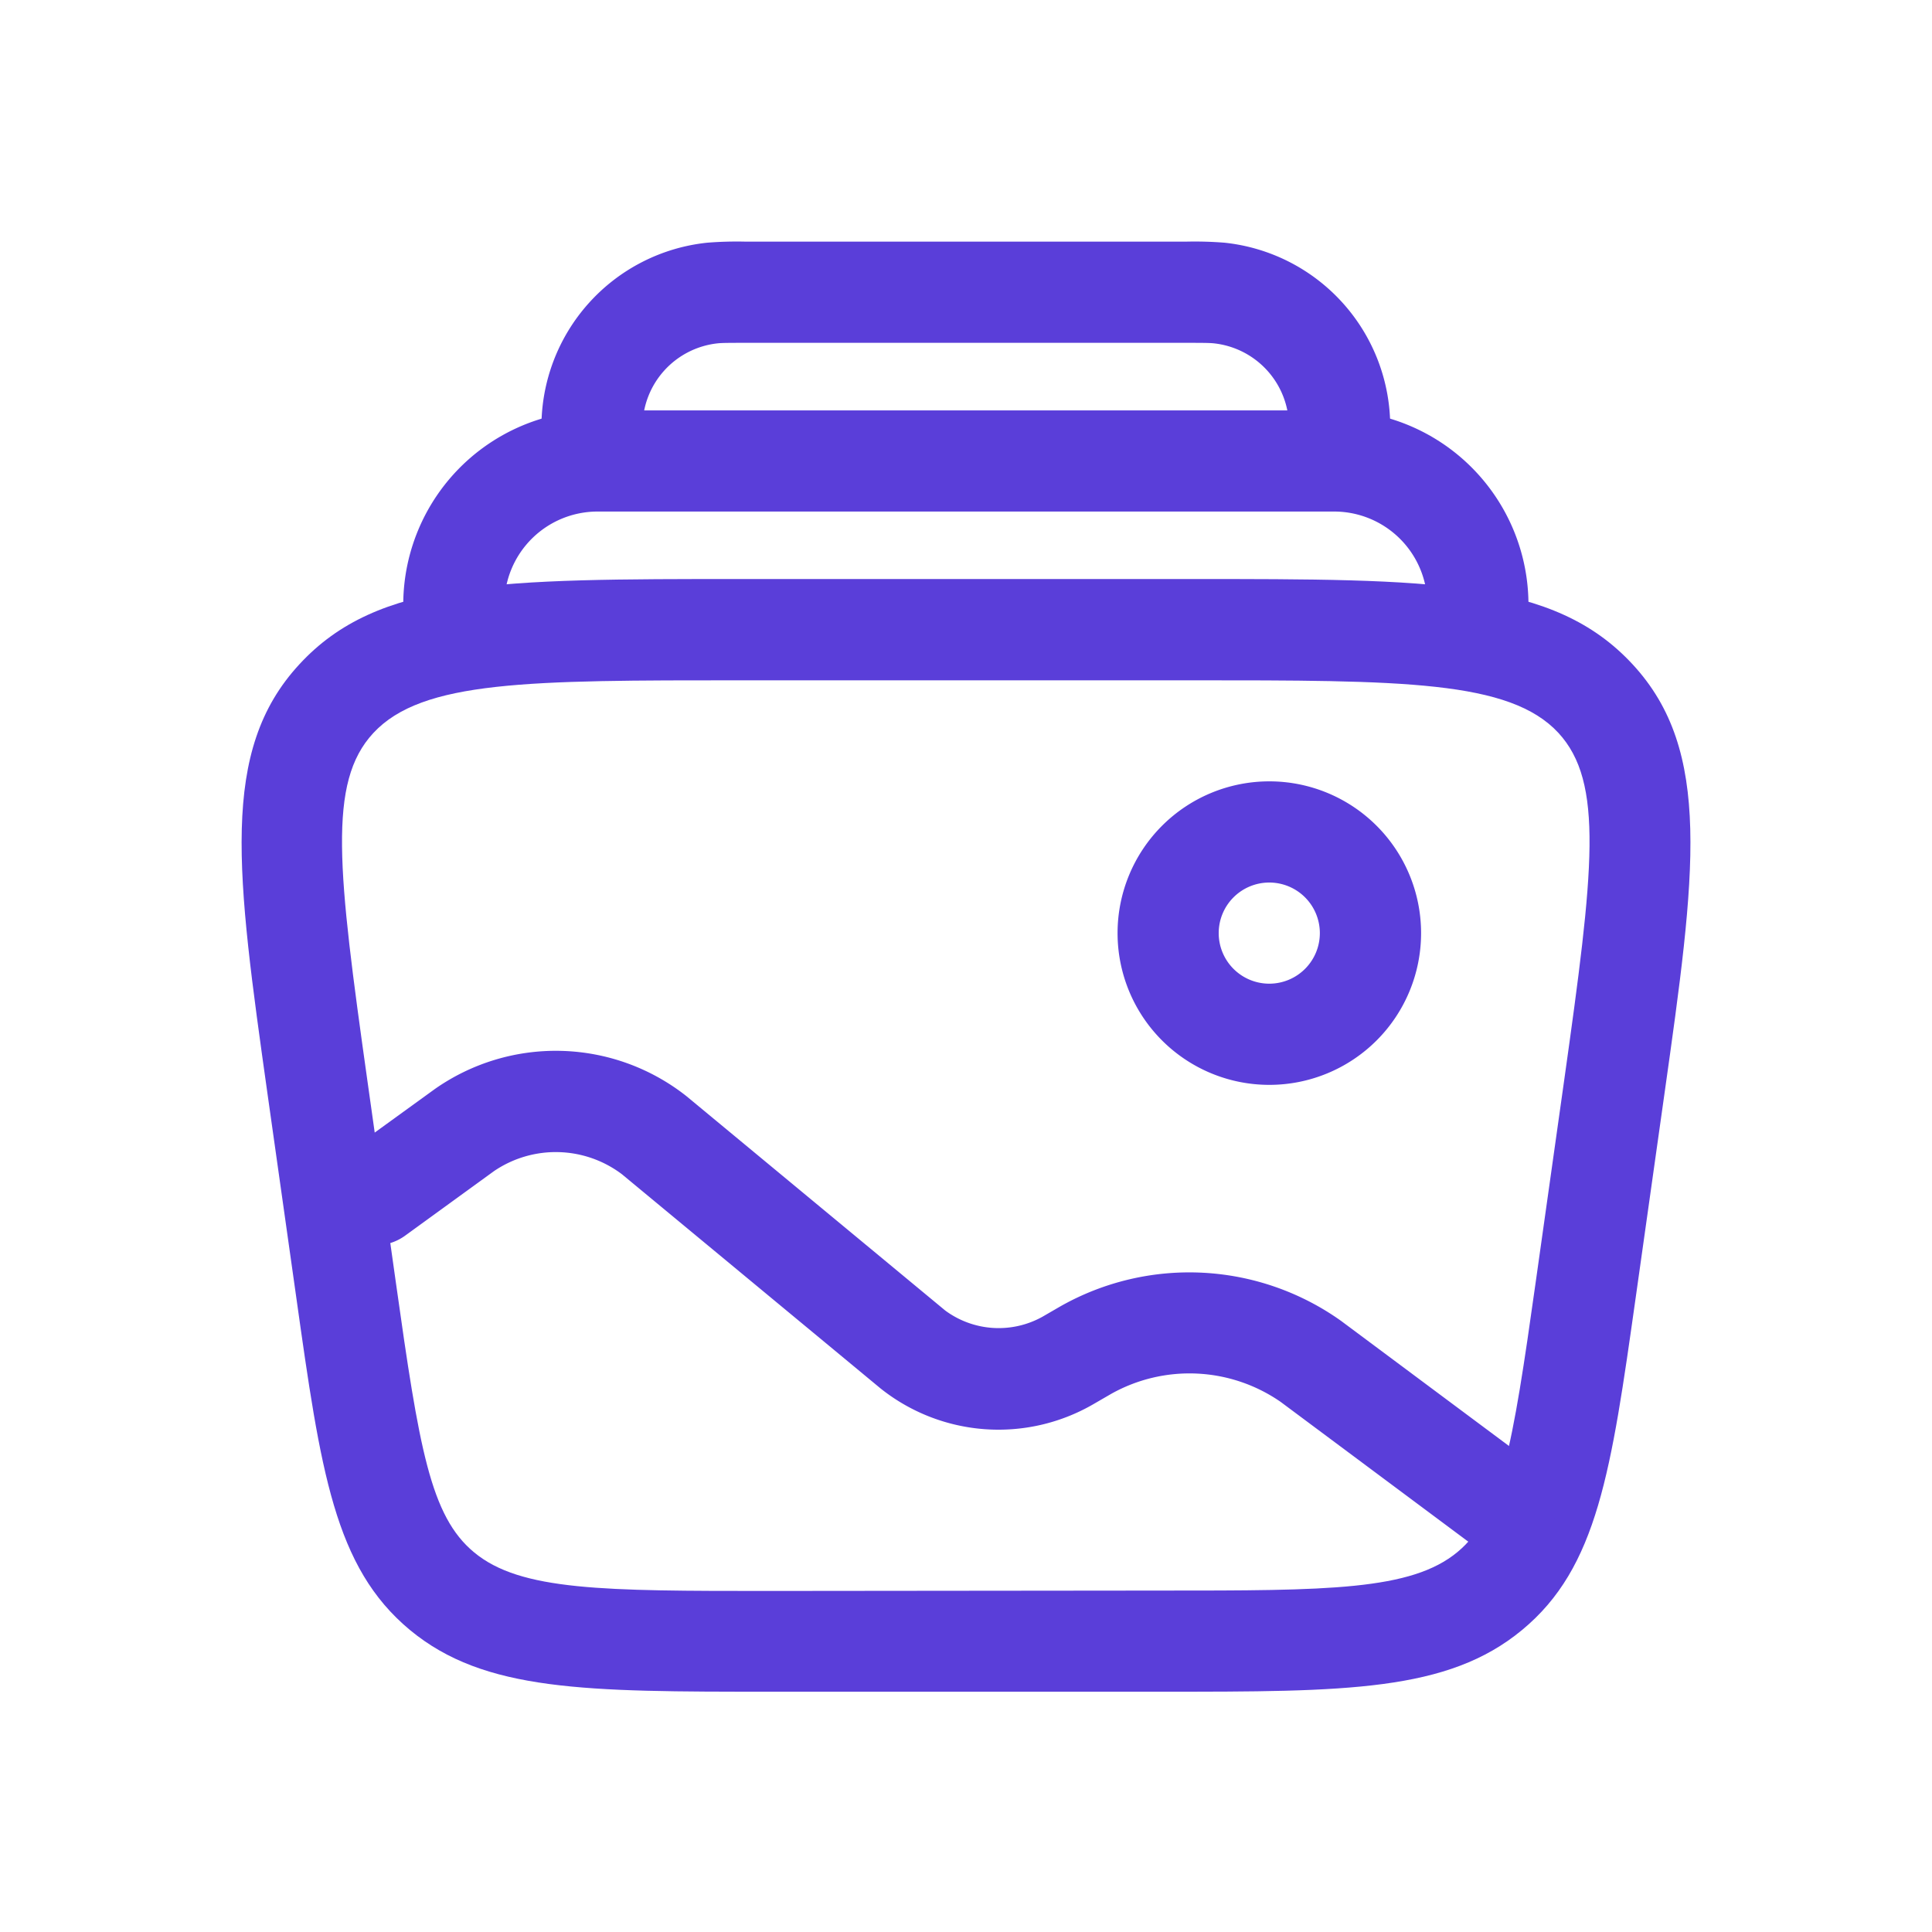
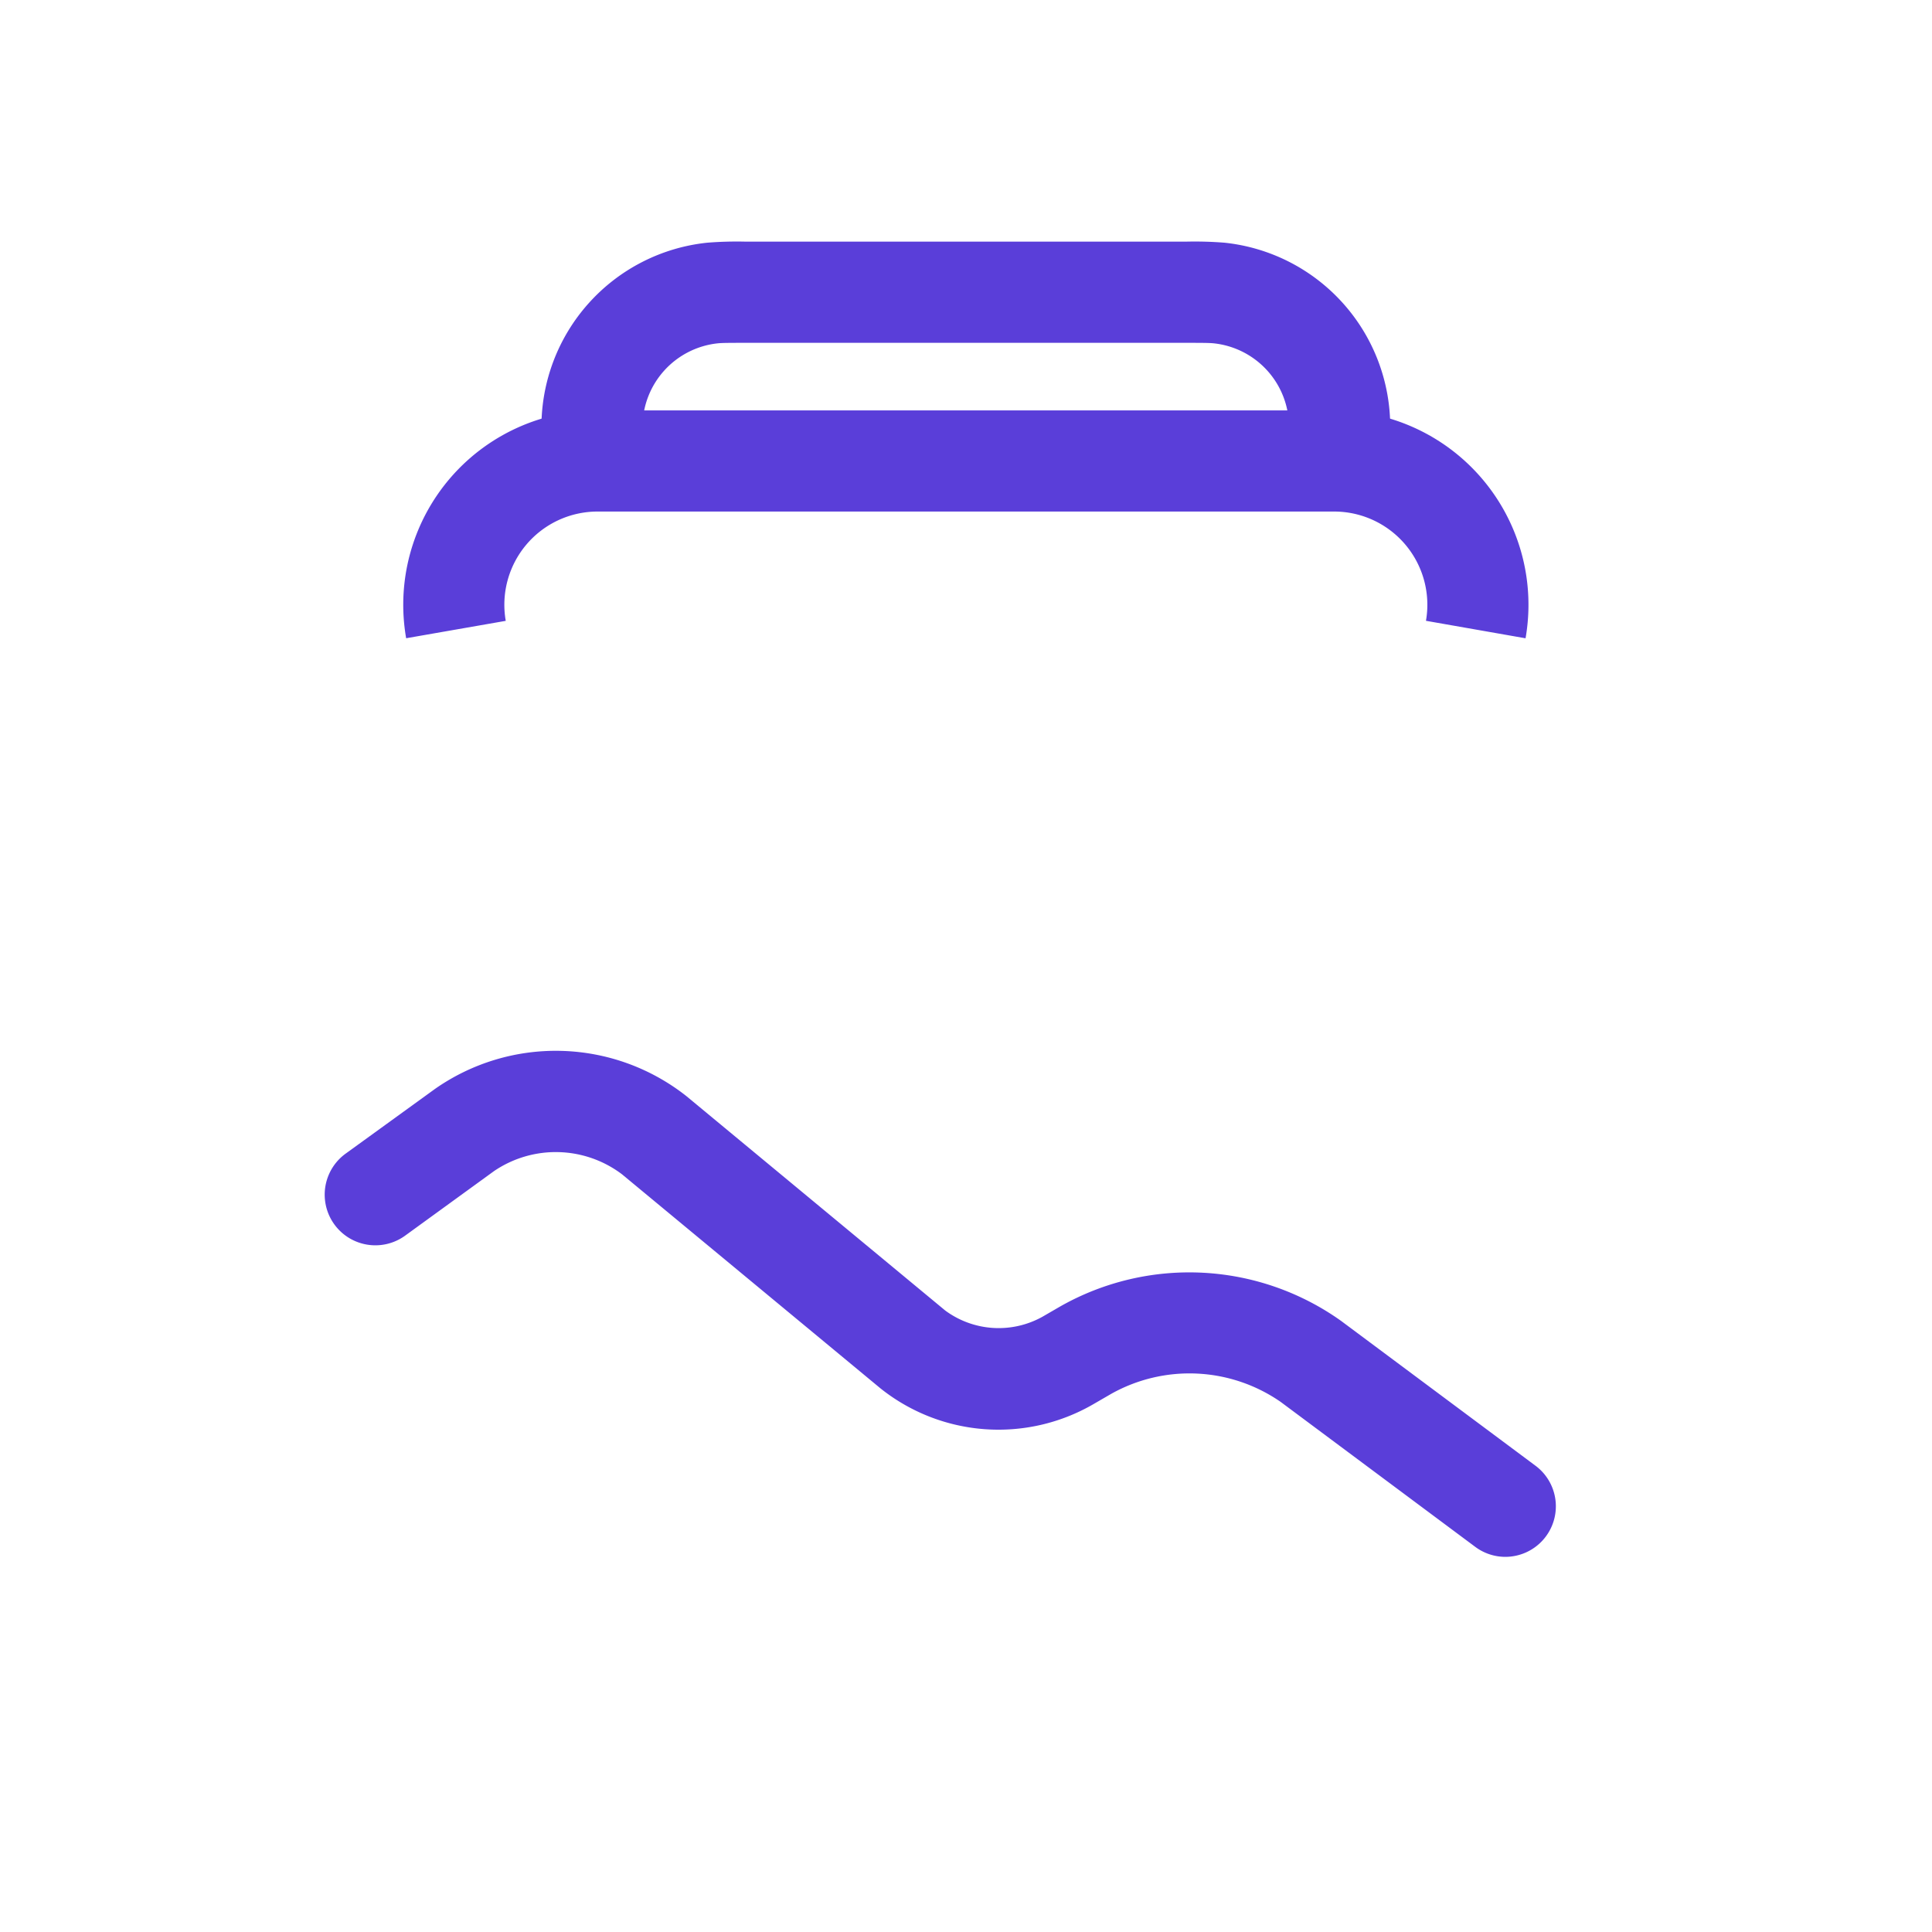
<svg xmlns="http://www.w3.org/2000/svg" width="40" height="40" viewBox="0 0 40 40">
  <g id="Guardrails_Icon" transform="translate(-102 -102)">
    <g id="Bg" transform="translate(102 102)" fill="#fff" stroke="#707070" stroke-width="1" opacity="0">
-       <rect width="40" height="40" stroke="none" />
-       <rect x="0.5" y="0.5" width="39" height="39" fill="none" />
-     </g>
+       </g>
    <g id="album" transform="translate(105.741 105.755)">
-       <path id="Path_153340" data-name="Path 153340" d="M11.609,6.25H20.9c5.011,0,7.526,0,9.159,1.765,1.662,1.794,1.305,4.328.658,8.912l-.591,4.189c-.51,3.609-.789,5.6-2.354,6.893-1.543,1.278-3.646,1.278-7.463,1.278h-8.1c-3.817,0-5.92,0-7.463-1.278-1.565-1.3-1.846-3.284-2.354-6.893L1.8,16.927c-.646-4.589-1-7.121.658-8.912C4.084,6.25,6.6,6.25,11.609,6.25Zm8.7,20.943c3.439,0,5.166,0,6.128-.8.9-.748,1.135-2.161,1.615-5.571l.591-4.189c.614-4.363.827-6.174-.121-7.2C27.511,8.347,25.3,8.347,20.9,8.347h-9.29c-4.4,0-6.61,0-7.623,1.093-.948,1.023-.736,2.834-.121,7.2l.591,4.189c.48,3.41.712,4.824,1.617,5.572.962.8,2.688.8,6.128.8Z" transform="translate(0 1.983)" fill="#5a3ed9" />
      <path id="Path_153341" data-name="Path 153341" d="M26.894,8.468l-2.062-.362a1.93,1.93,0,0,0-1.9-2.262H7.68a1.93,1.93,0,0,0-1.9,2.263l-2.062.36A4.024,4.024,0,0,1,7.68,3.75H22.932a4.024,4.024,0,0,1,3.962,4.718Z" transform="translate(0.95 0.992)" fill="#5a3ed9" />
      <path id="Path_153342" data-name="Path 153342" d="M23.213,5.9l-2.082-.228c.034-.3.053-.487.053-.579a1.741,1.741,0,0,0-1.56-1.74c-.094-.01-.279-.01-.582-.01h-9.1c-.306,0-.49,0-.582.01A1.741,1.741,0,0,0,7.8,5.091c0,.094.021.279.053.579L5.773,5.9a7.7,7.7,0,0,1-.066-.8A3.831,3.831,0,0,1,9.138,1.27a7.7,7.7,0,0,1,.806-.022h9.1a7.7,7.7,0,0,1,.806.022A3.831,3.831,0,0,1,23.28,5.1a7.667,7.667,0,0,1-.067.808Z" transform="translate(1.762)" fill="#5a3ed9" />
-       <path id="Ellipse_57" data-name="Ellipse 57" d="M2.392-.75A3.142,3.142,0,1,1-.75,2.392,3.142,3.142,0,0,1,2.392-.75Zm0,4.189A1.047,1.047,0,1,0,1.344,2.392,1.047,1.047,0,0,0,2.392,3.439Z" transform="translate(20.147 13.172)" fill="#5a3ed9" />
      <path id="Path_153343" data-name="Path 153343" d="M26.936,23.722a1.043,1.043,0,0,1-.624-.208l-4.027-3a3.315,3.315,0,0,0-3.51-.166l-.373.216a3.918,3.918,0,0,1-4.4-.328L8.646,15.8A2.274,2.274,0,0,0,6,15.734L4.156,17.073a1.047,1.047,0,0,1-1.229-1.7l1.849-1.339a4.362,4.362,0,0,1,5.205.149l5.359,4.439a1.864,1.864,0,0,0,2.009.131l.373-.216a5.417,5.417,0,0,1,5.814.3l4.027,3a1.047,1.047,0,0,1-.626,1.885Z" transform="translate(0.489 4.756)" fill="#5a3ed9" />
    </g>
  </g>
</svg>